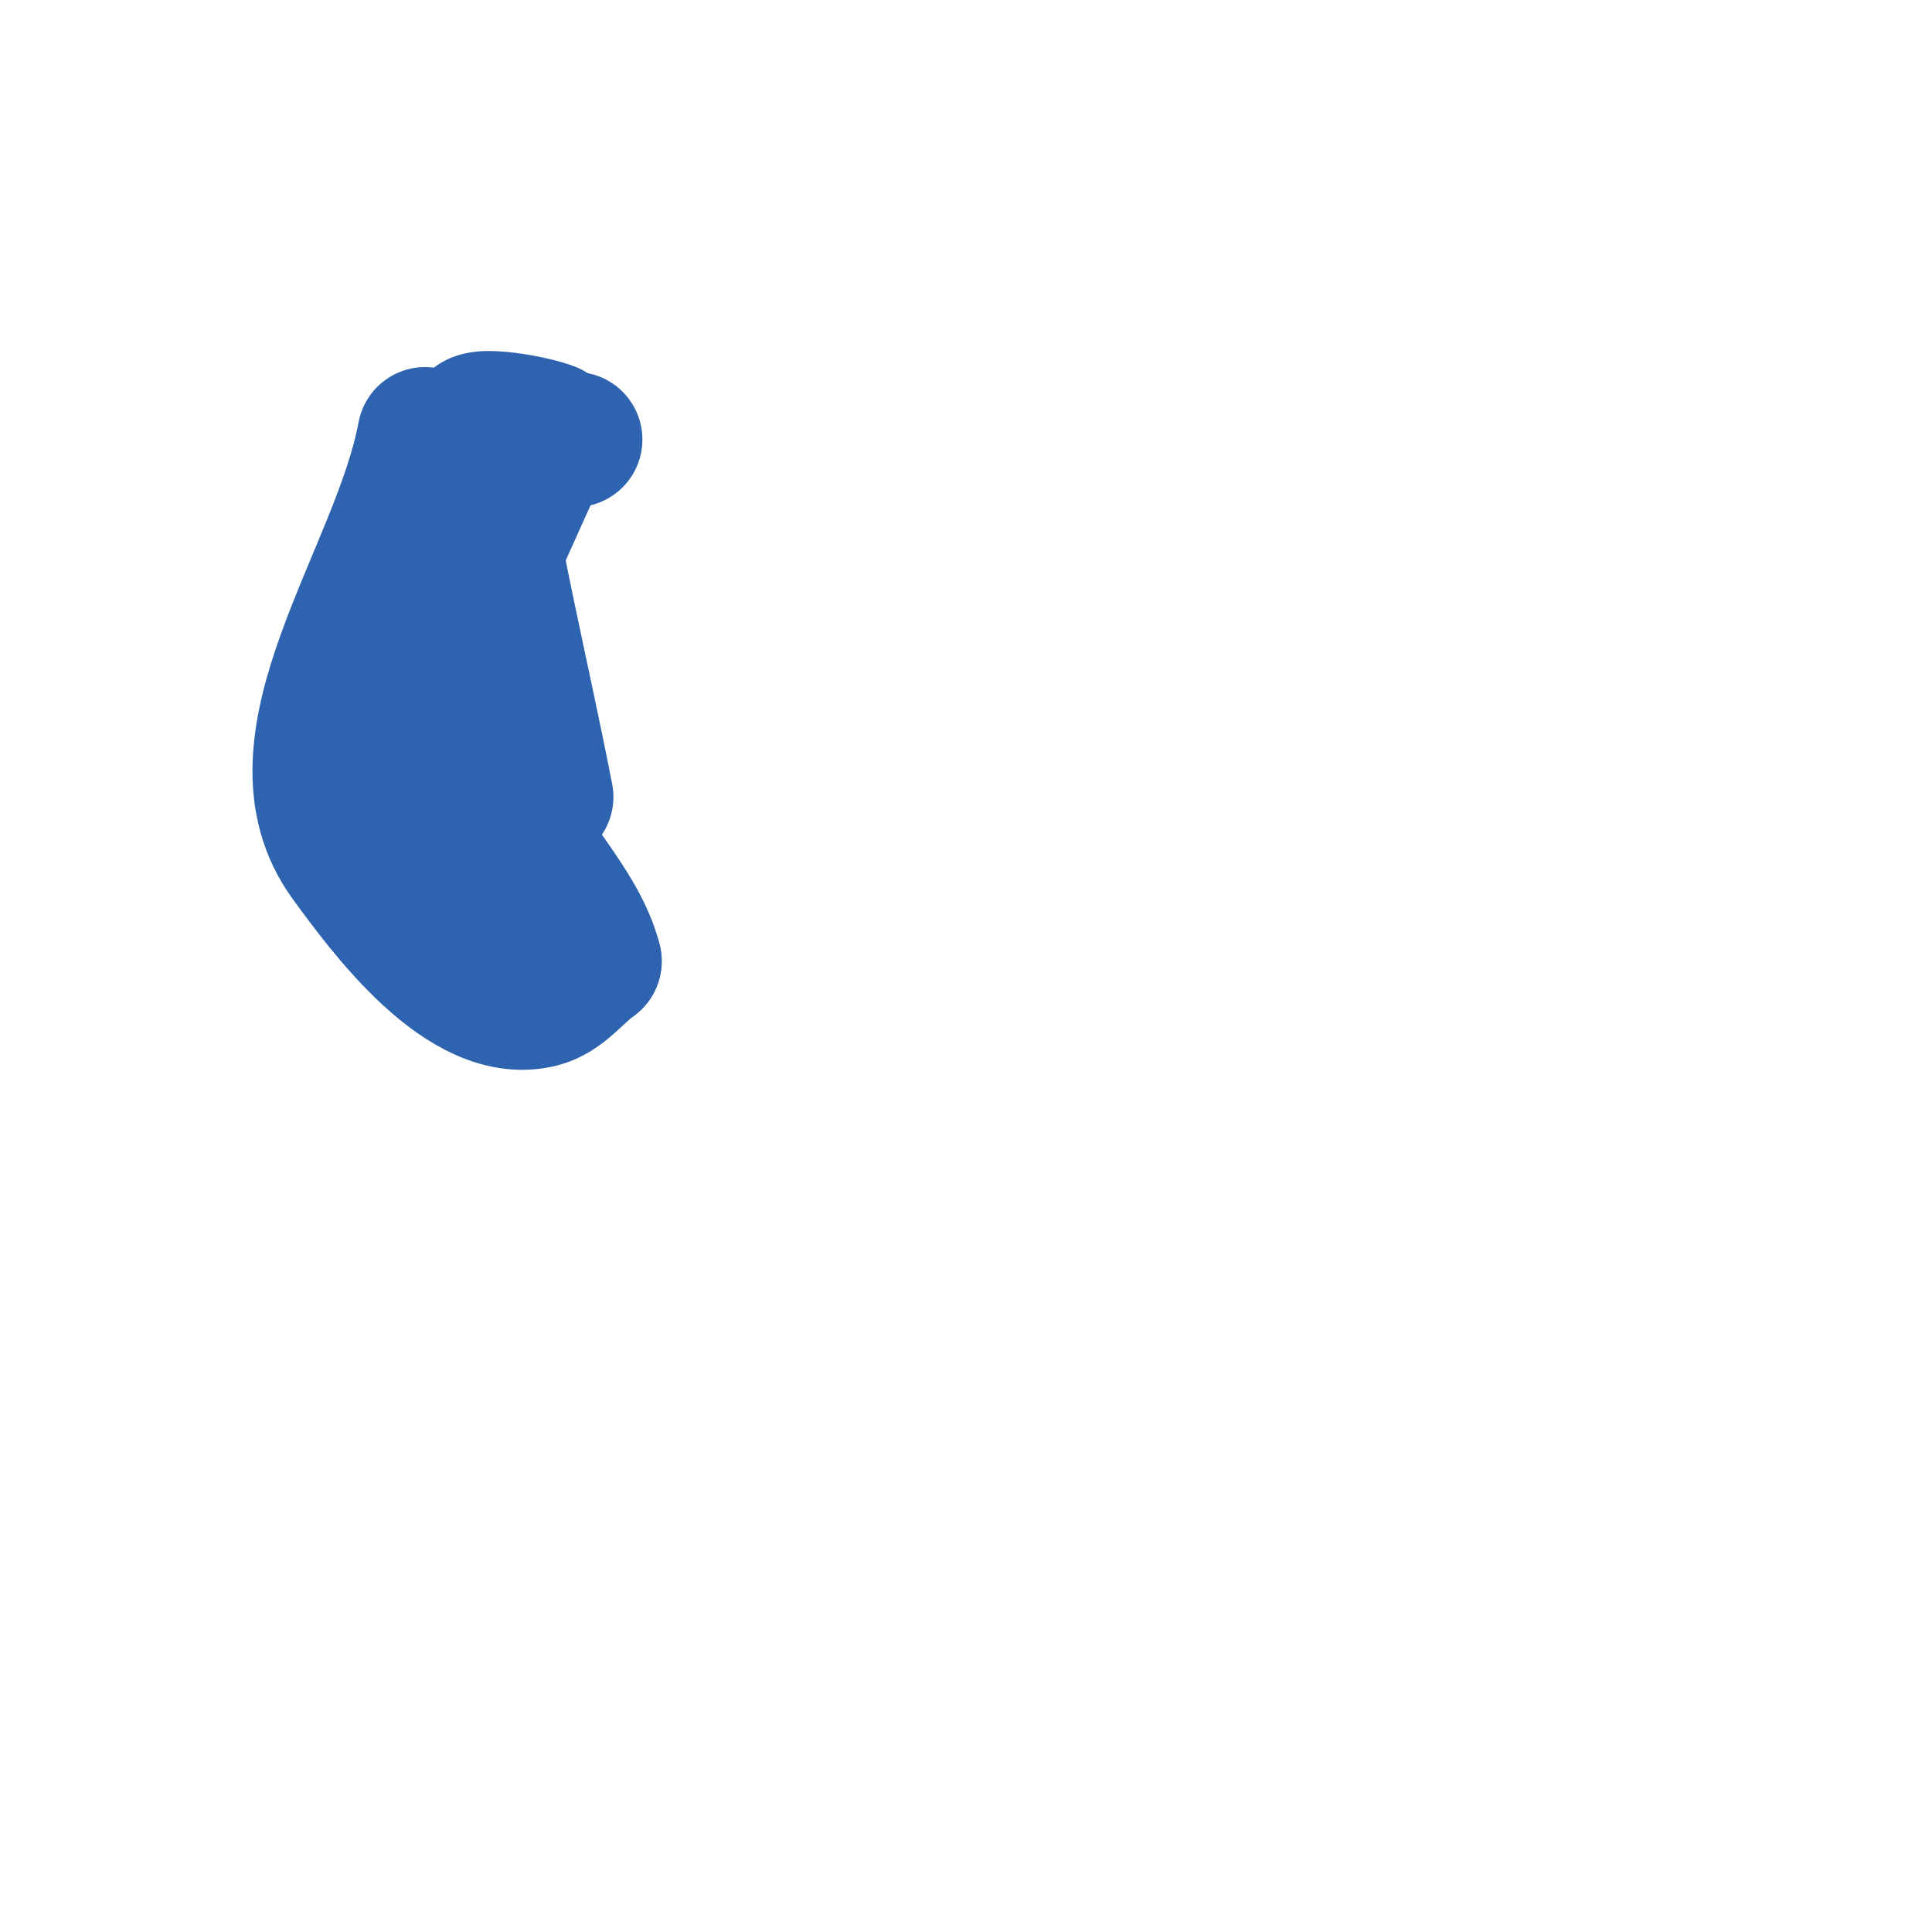
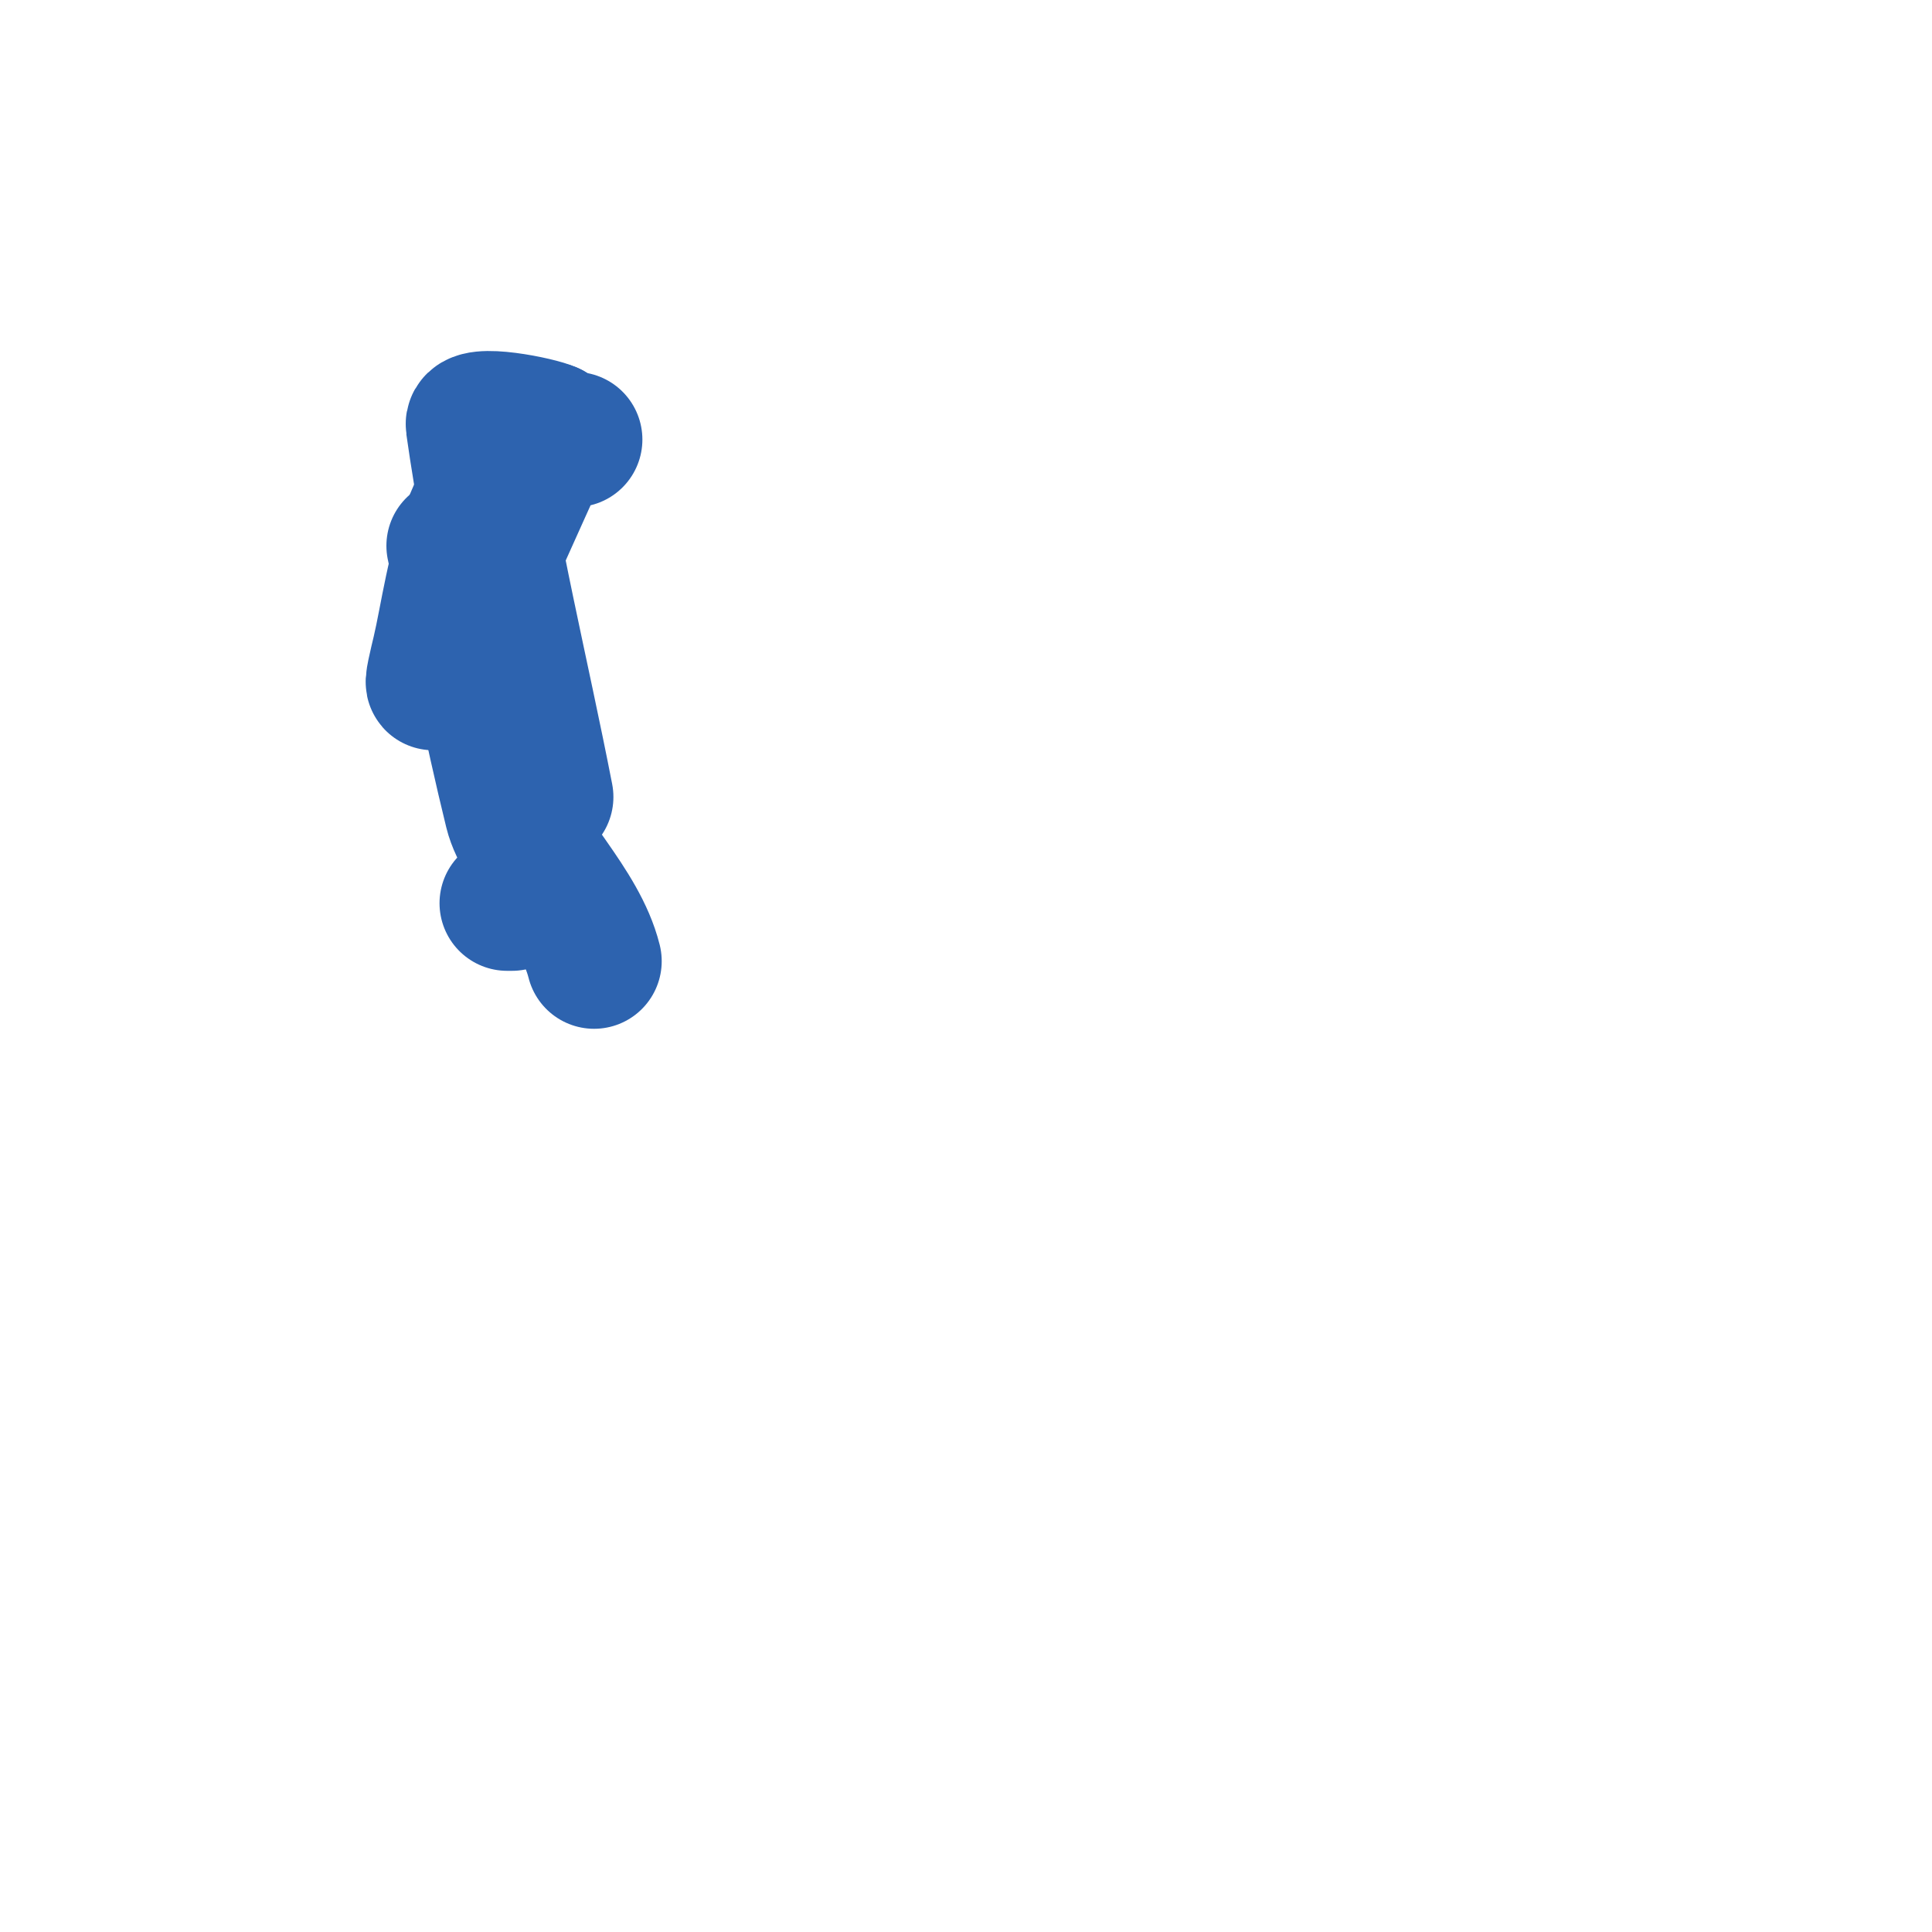
<svg xmlns="http://www.w3.org/2000/svg" viewBox="0 0 400 400" version="1.1">
  <g fill="none" stroke="#2d63af" stroke-width="28" stroke-linecap="round" stroke-linejoin="round">
-     <path d="M88,90c-5.453,29.311 -33.631,63.958 -16,88c7.535,10.275 24.121,33.142 40,29c4.387,-1.144 7.333,-5.333 11,-8" />
    <path d="M123,199c-2.963,-11.853 -14.858,-22.279 -17,-31c-4.476,-18.223 -8,-36.667 -12,-55" />
    <path d="M94,113" />
    <path d="M119,91c-22.554,0 -24.64,29.815 -28,44c-0.467,1.973 -1.907,7.814 -1,6c8.537,-17.075 16,-34.667 24,-52" />
    <path d="M114,89c-2.283,-1.141 -16.423,-3.999 -16,-1c3.652,25.893 10,51.333 15,77" />
-     <path d="M110,194c-5.94,-7.425 -11.347,-16.233 -15,-25c-2.829,-6.79 -4.486,-10.135 -7,-16c-0.766,-1.786 -3.32,-6.917 -3,-5c2.622,15.729 12.103,25.838 20,39" />
    <path d="M105,187l1,0" />
  </g>
</svg>